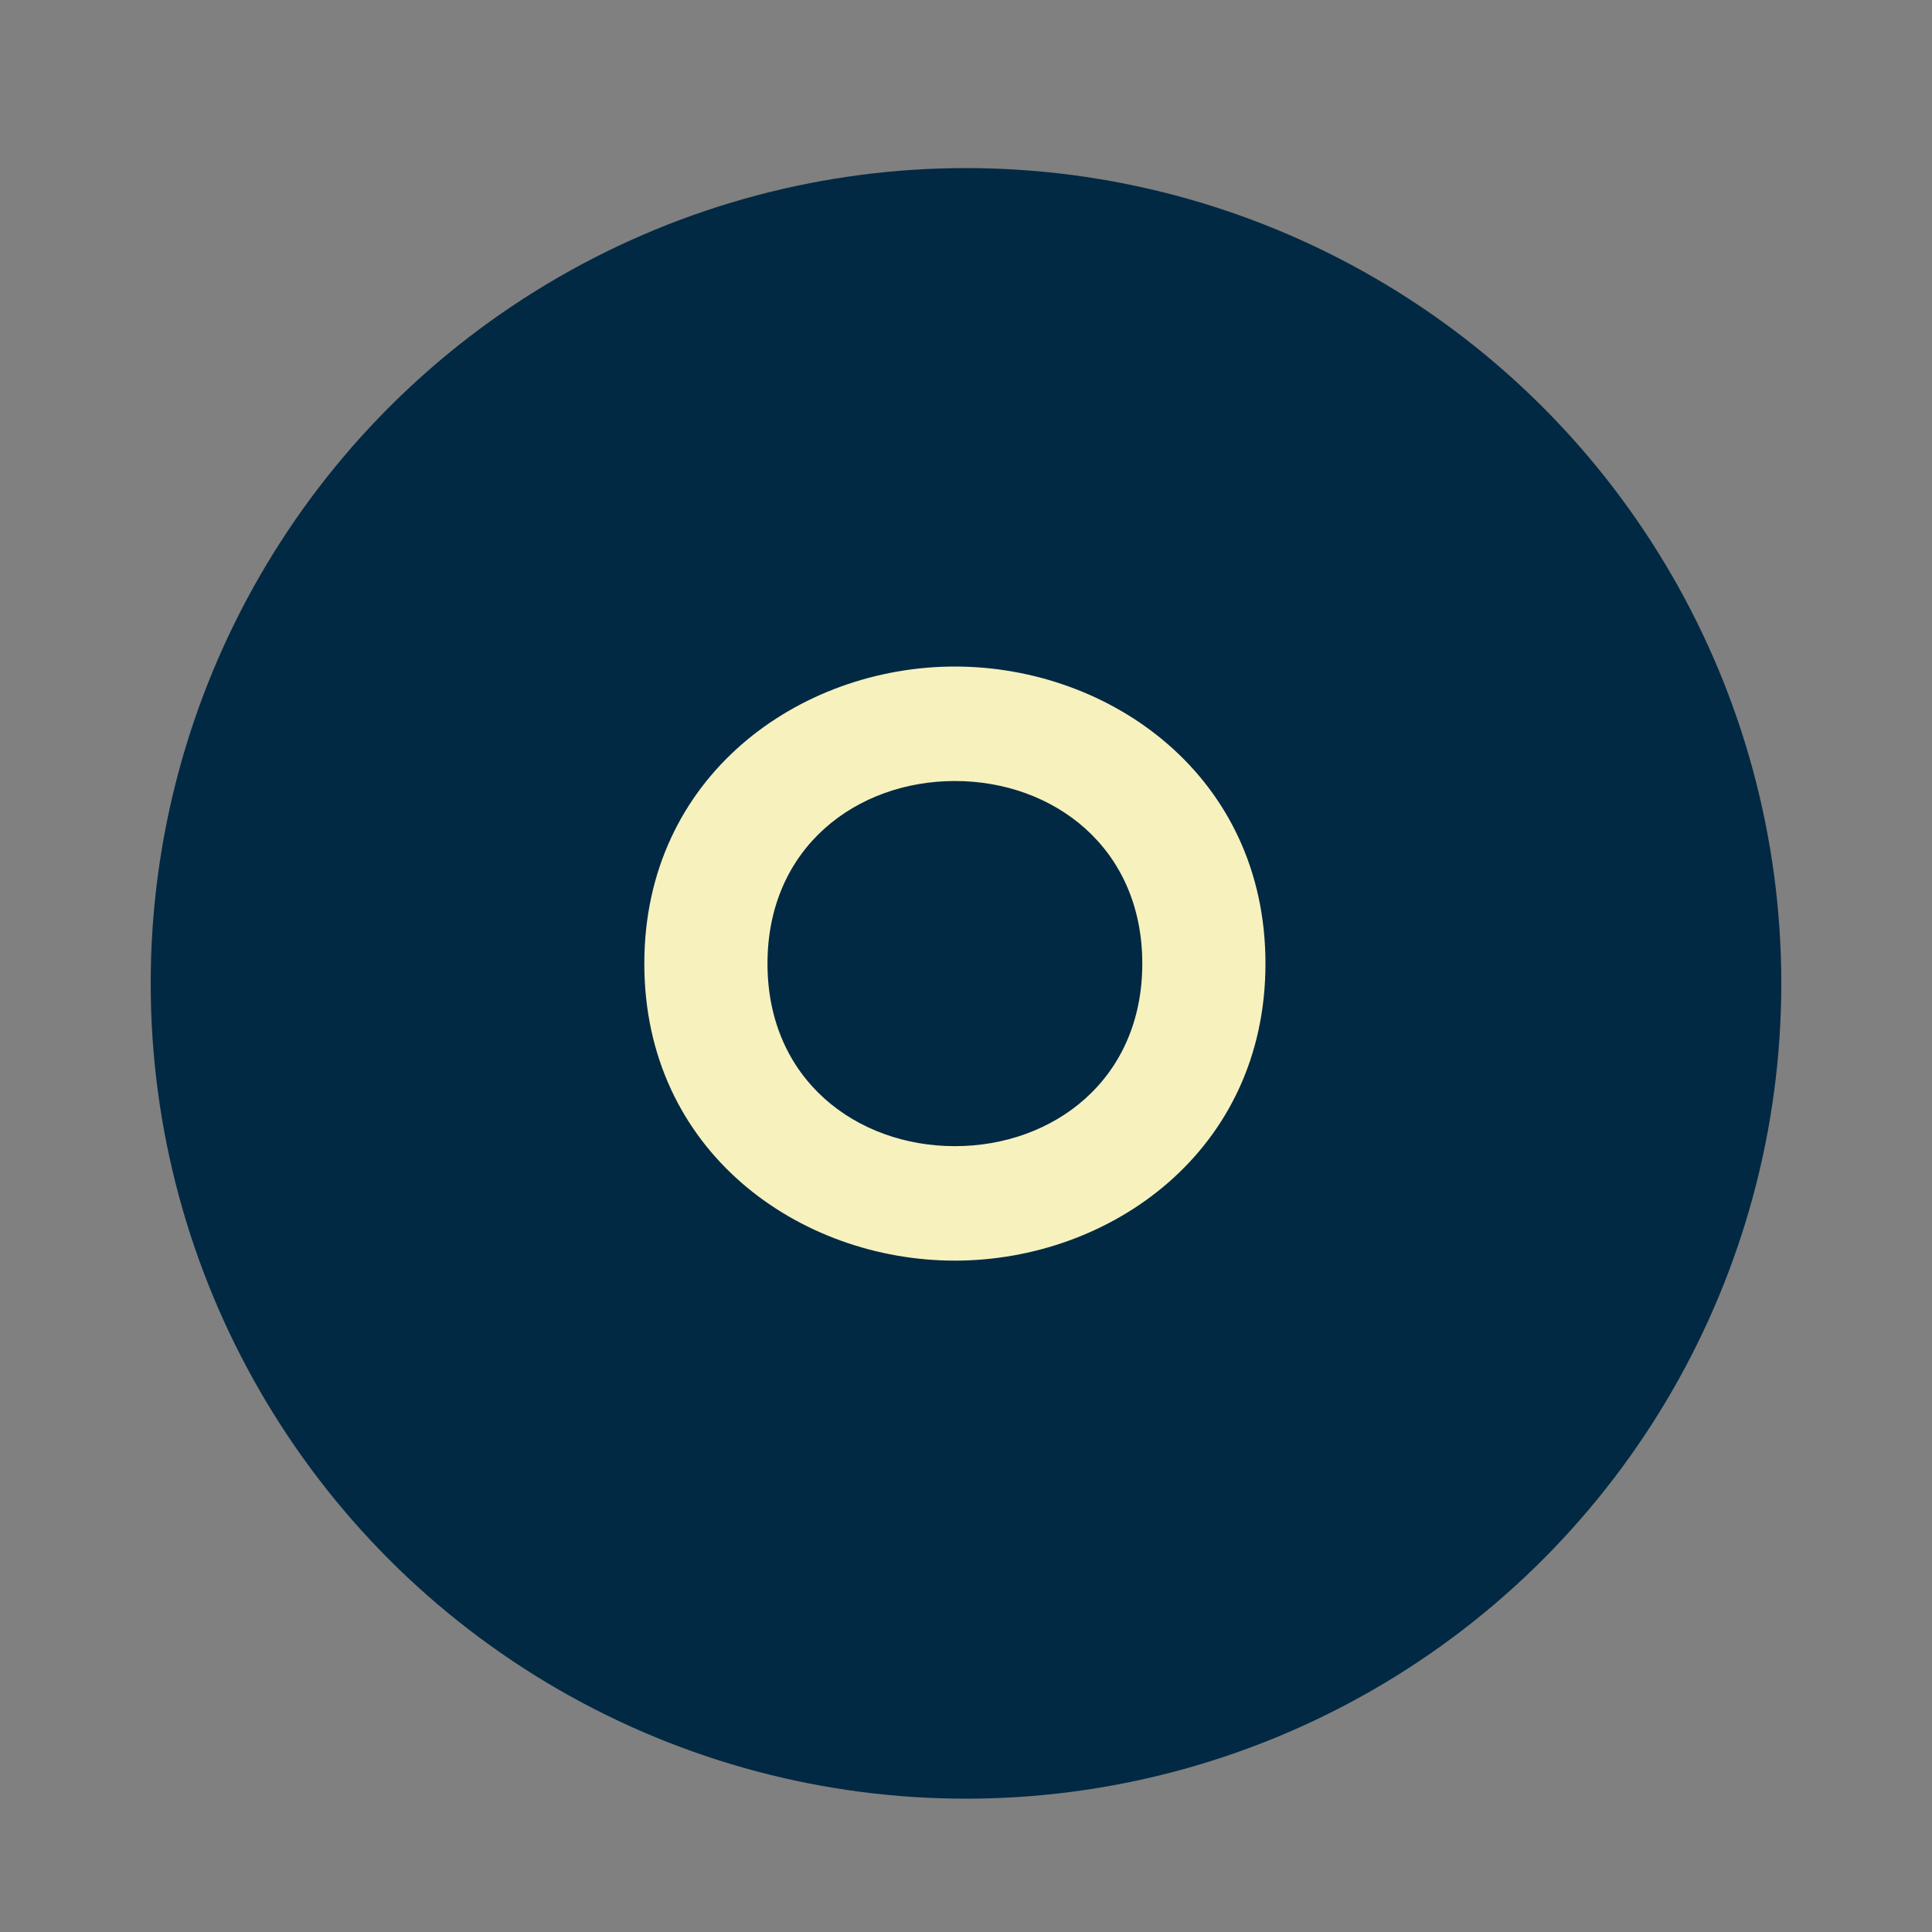
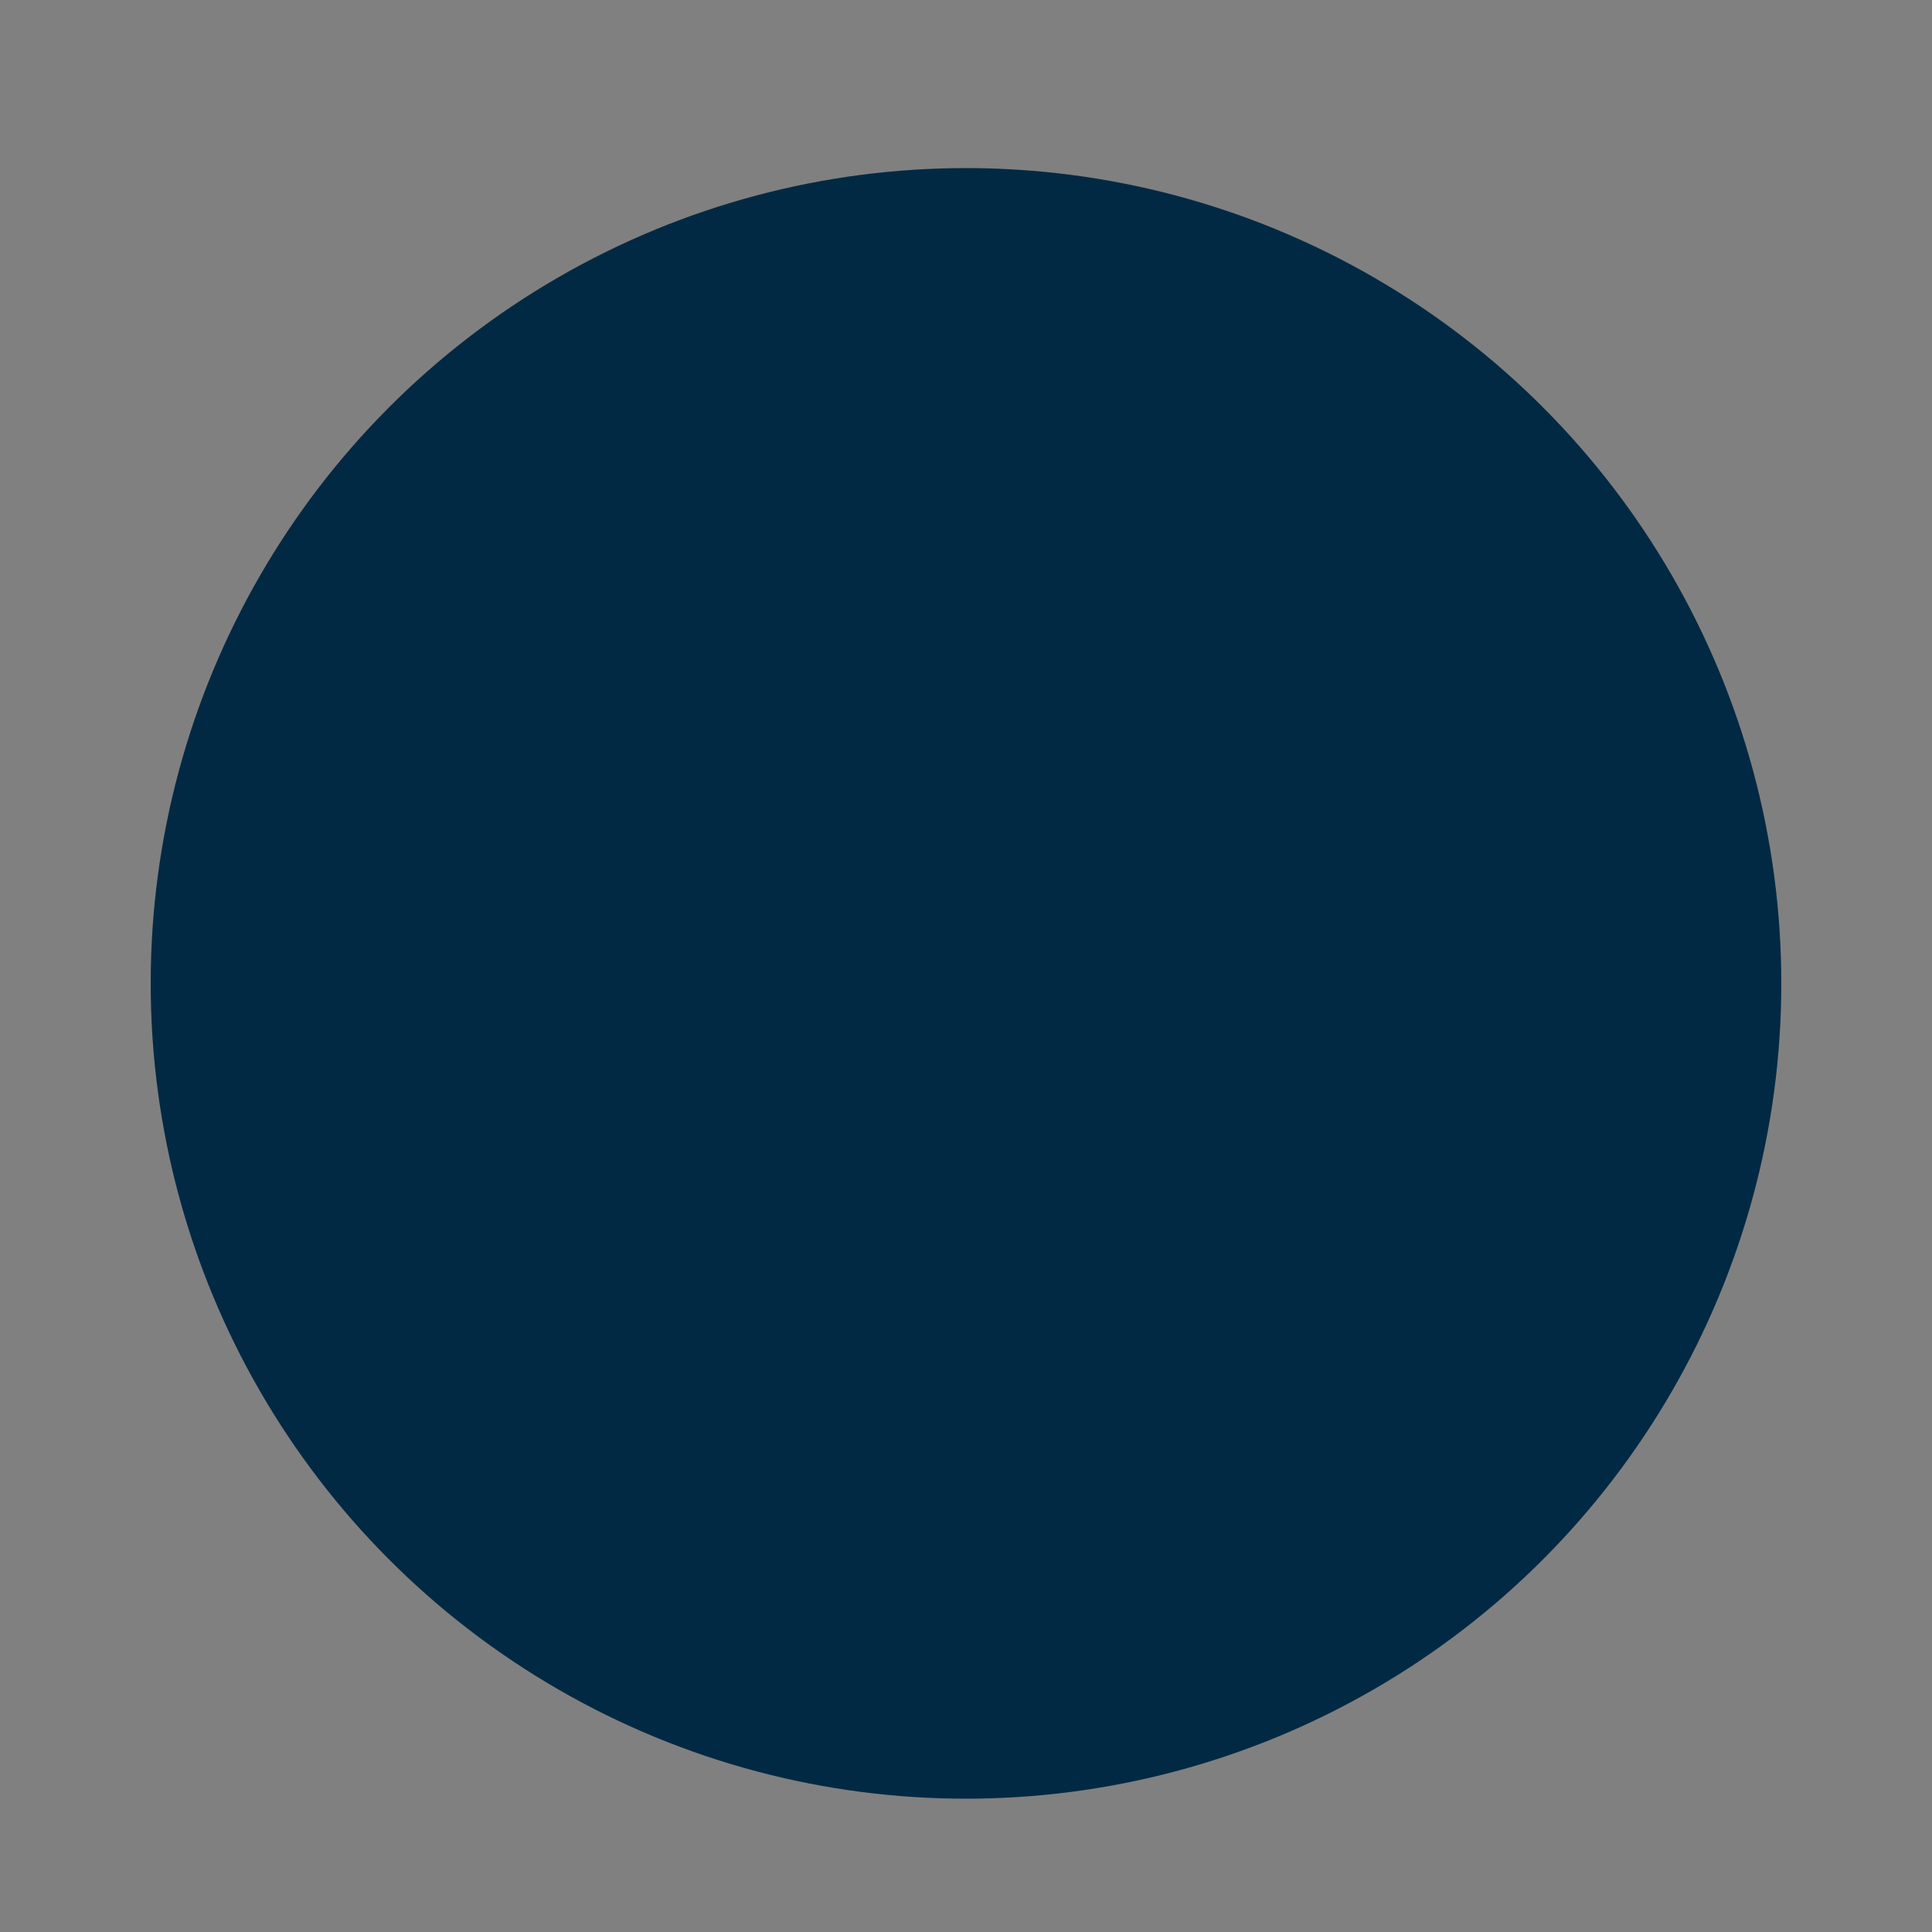
<svg xmlns="http://www.w3.org/2000/svg" version="1.1" id="Layer_1" x="0px" y="0px" width="400px" height="400px" viewBox="0 0 400 400" style="enable-background:new 0 0 400 400;" xml:space="preserve">
  <rect x="0" y="0" width="400" height="400" fill="#808080" stroke="none" />
  <style type="text/css">
	.st0{fill:#022943;}
	.st1{enable-background:new    ;}
	.st2{fill:#F7F1BE;}
</style>
  <circle class="st0" cx="200" cy="203.6" r="168.8" />
  <g class="st1">
-     <path class="st2" d="M133.4,199.5c0-38.8,32.1-61.5,64.3-61.5s64.3,22.7,64.3,61.5s-32.1,61.5-64.3,61.5S133.4,238.4,133.4,199.5z    M236.5,199.5c0-24.1-18.5-37.8-38.8-37.8s-38.8,13.7-38.8,37.8c0,24.1,18.5,37.8,38.8,37.8S236.5,223.6,236.5,199.5z" />
-   </g>
+     </g>
</svg>